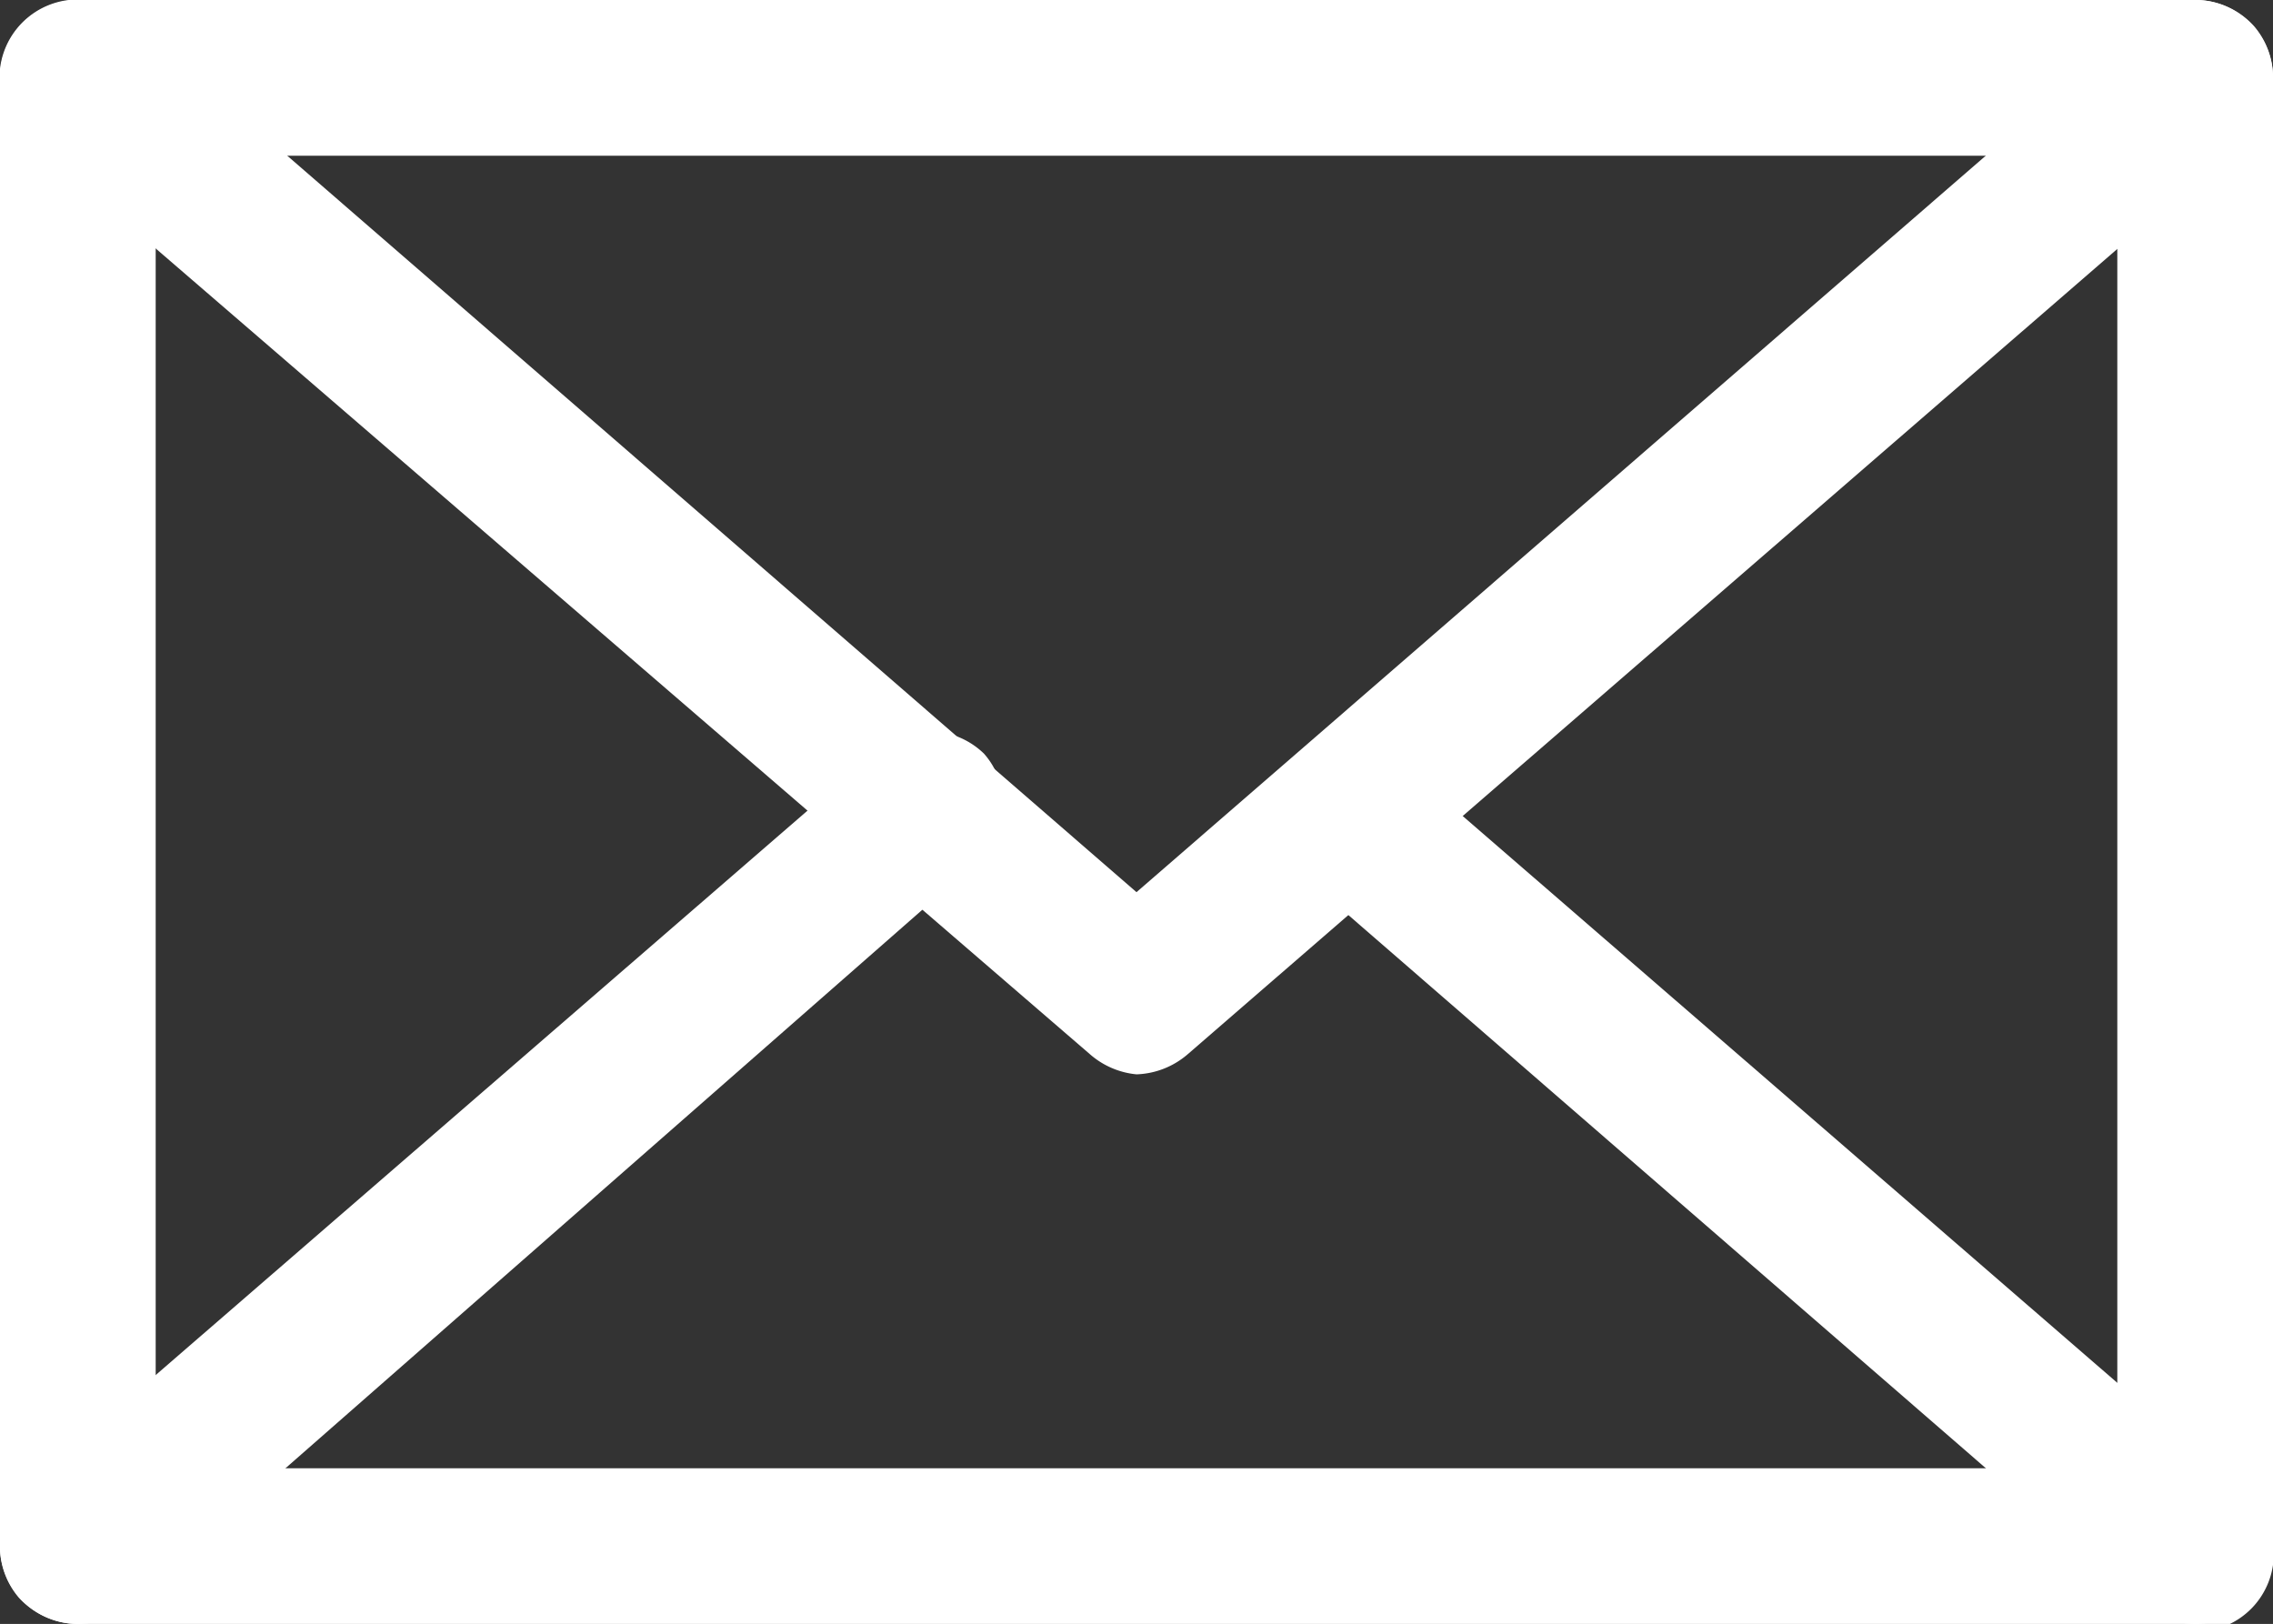
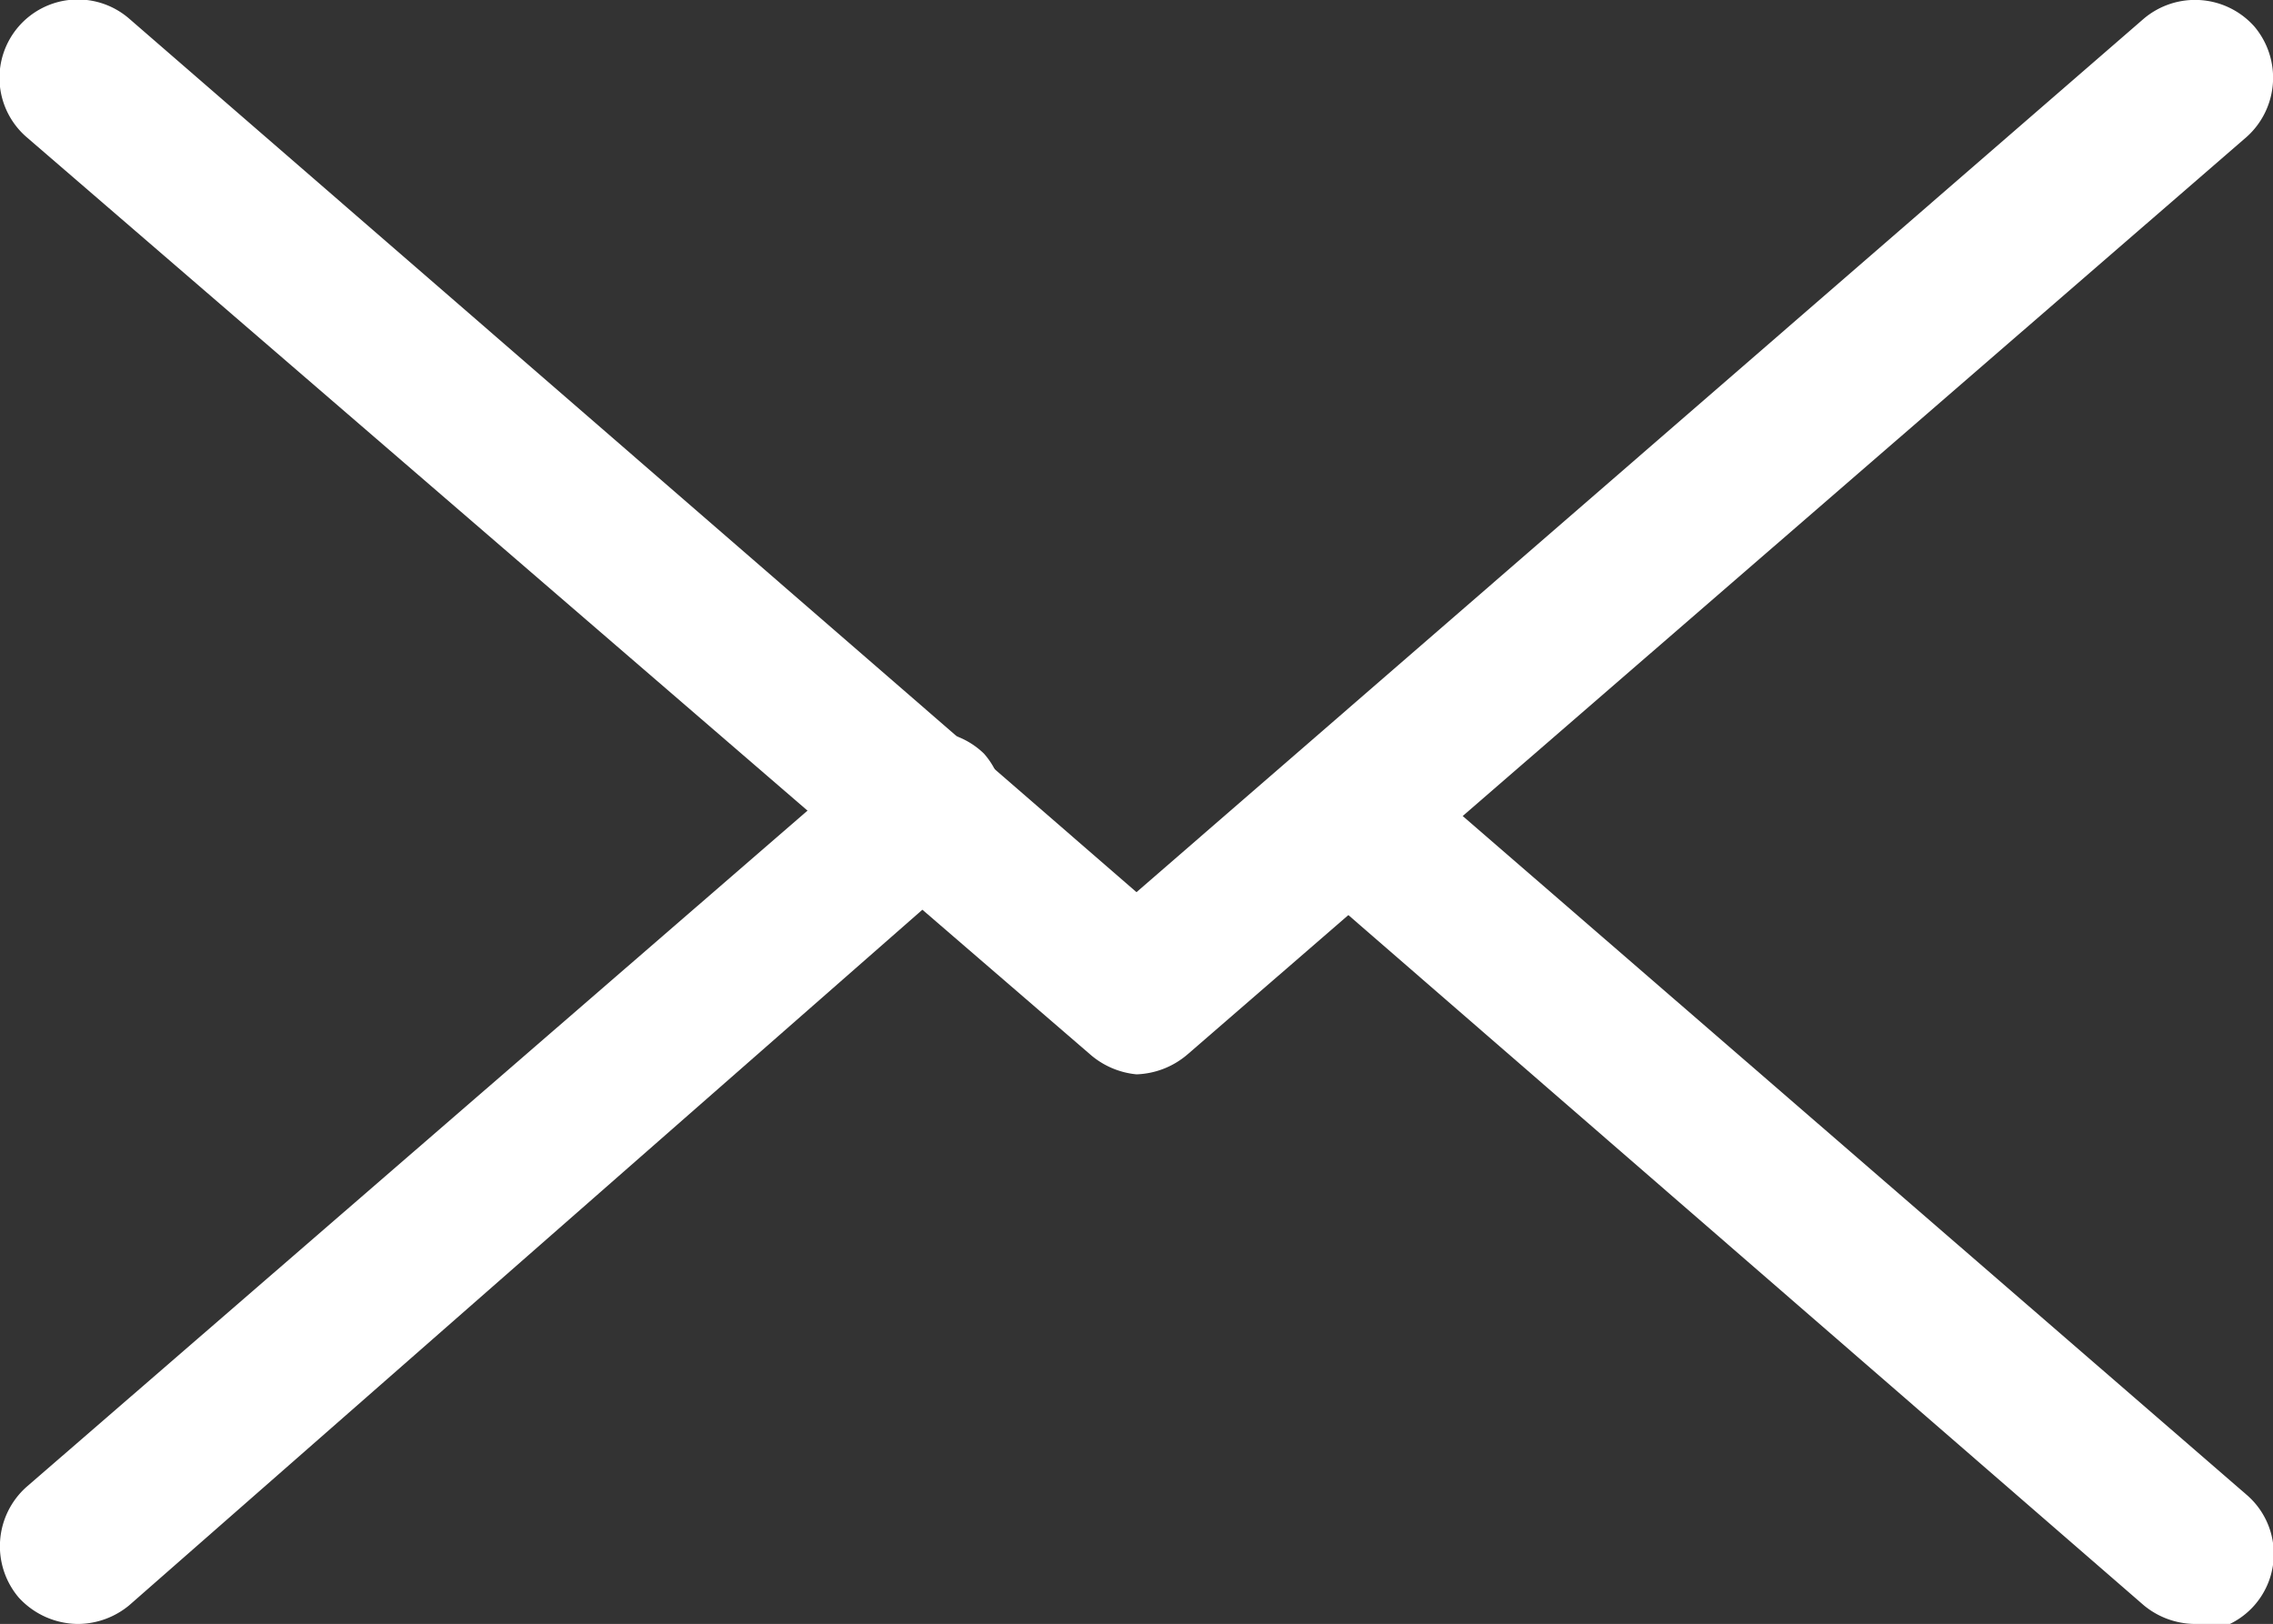
<svg xmlns="http://www.w3.org/2000/svg" viewBox="0 0 14.6 10.43">
  <rect x="0" y="0" width="14.6" height="10.43" fill="#333333" stroke="none" />
  <defs>
    <style>.cls-1{fill:#fff;}</style>
  </defs>
  <g id="レイヤー_2" data-name="レイヤー 2">
    <g id="ヘッダー">
-       <path class="cls-1" d="M14.1,10.43H.5a.5.5,0,0,1-.5-.5V.5A.5.5,0,0,1,.5,0H14.1a.5.5,0,0,1,.5.5V9.93A.5.5,0,0,1,14.1,10.43ZM1,9.43H13.6V1H1Z" />
      <path class="cls-1" d="M7.3,6.9A.53.53,0,0,1,7,6.77L.17.88A.5.5,0,0,1,.83.12L7.3,5.73,13.77.12a.51.51,0,0,1,.71.05.51.51,0,0,1-.05.71L7.63,6.77A.53.53,0,0,1,7.3,6.9Z" />
      <path class="cls-1" d="M.5,10.43a.52.52,0,0,1-.38-.17.51.51,0,0,1,.05-.71L5.61,4.84a.51.51,0,0,1,.71,0,.49.49,0,0,1-.05.7L.83,10.31A.52.52,0,0,1,.5,10.43Z" />
      <path class="cls-1" d="M14.1,10.43a.52.52,0,0,1-.33-.12L8.33,5.59a.49.49,0,0,1-.05-.7.51.51,0,0,1,.71,0l5.44,4.71a.5.5,0,0,1-.33.88Z" />
    </g>
  </g>
</svg>